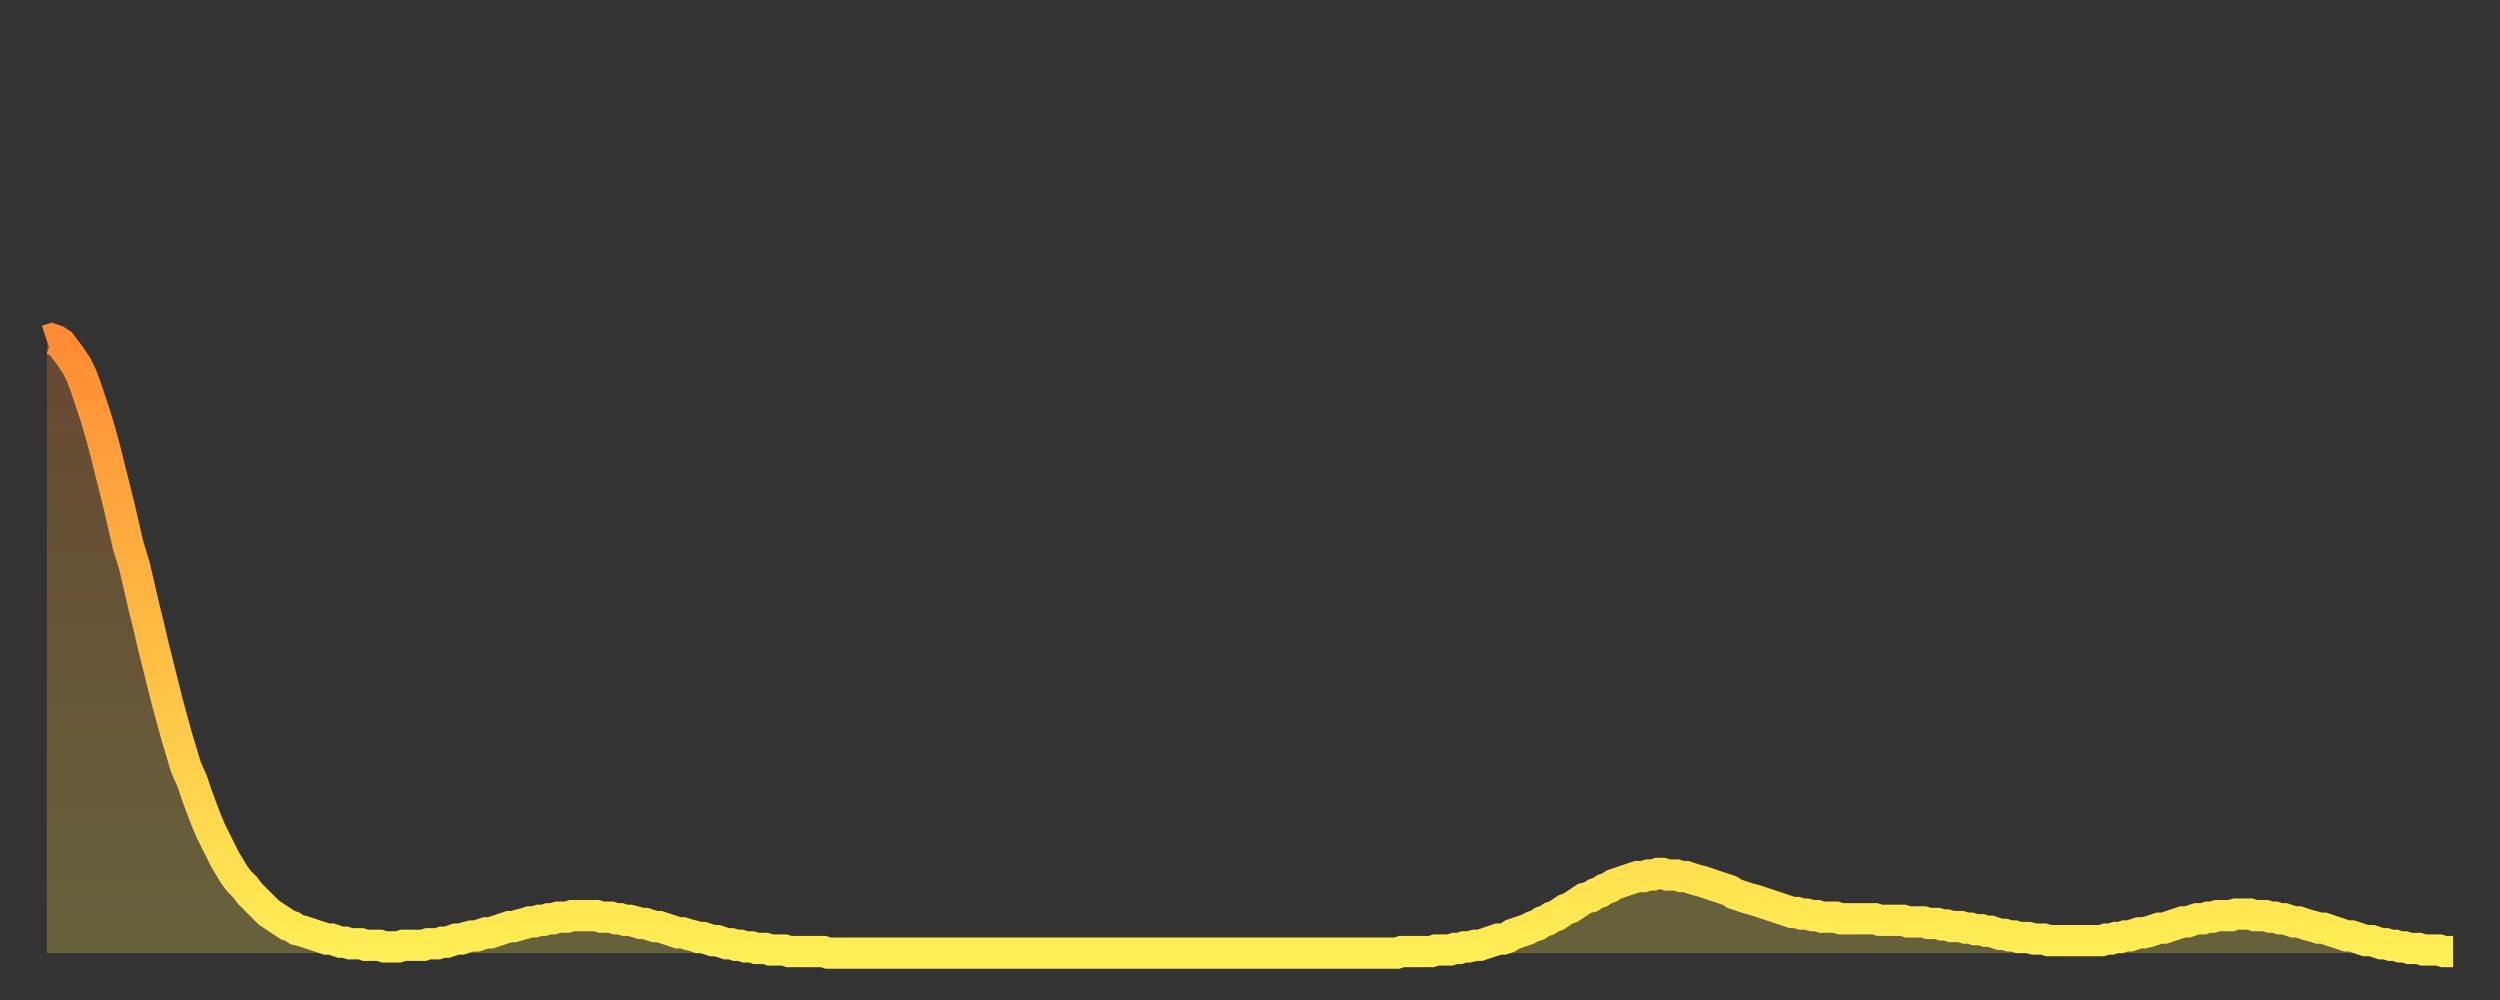
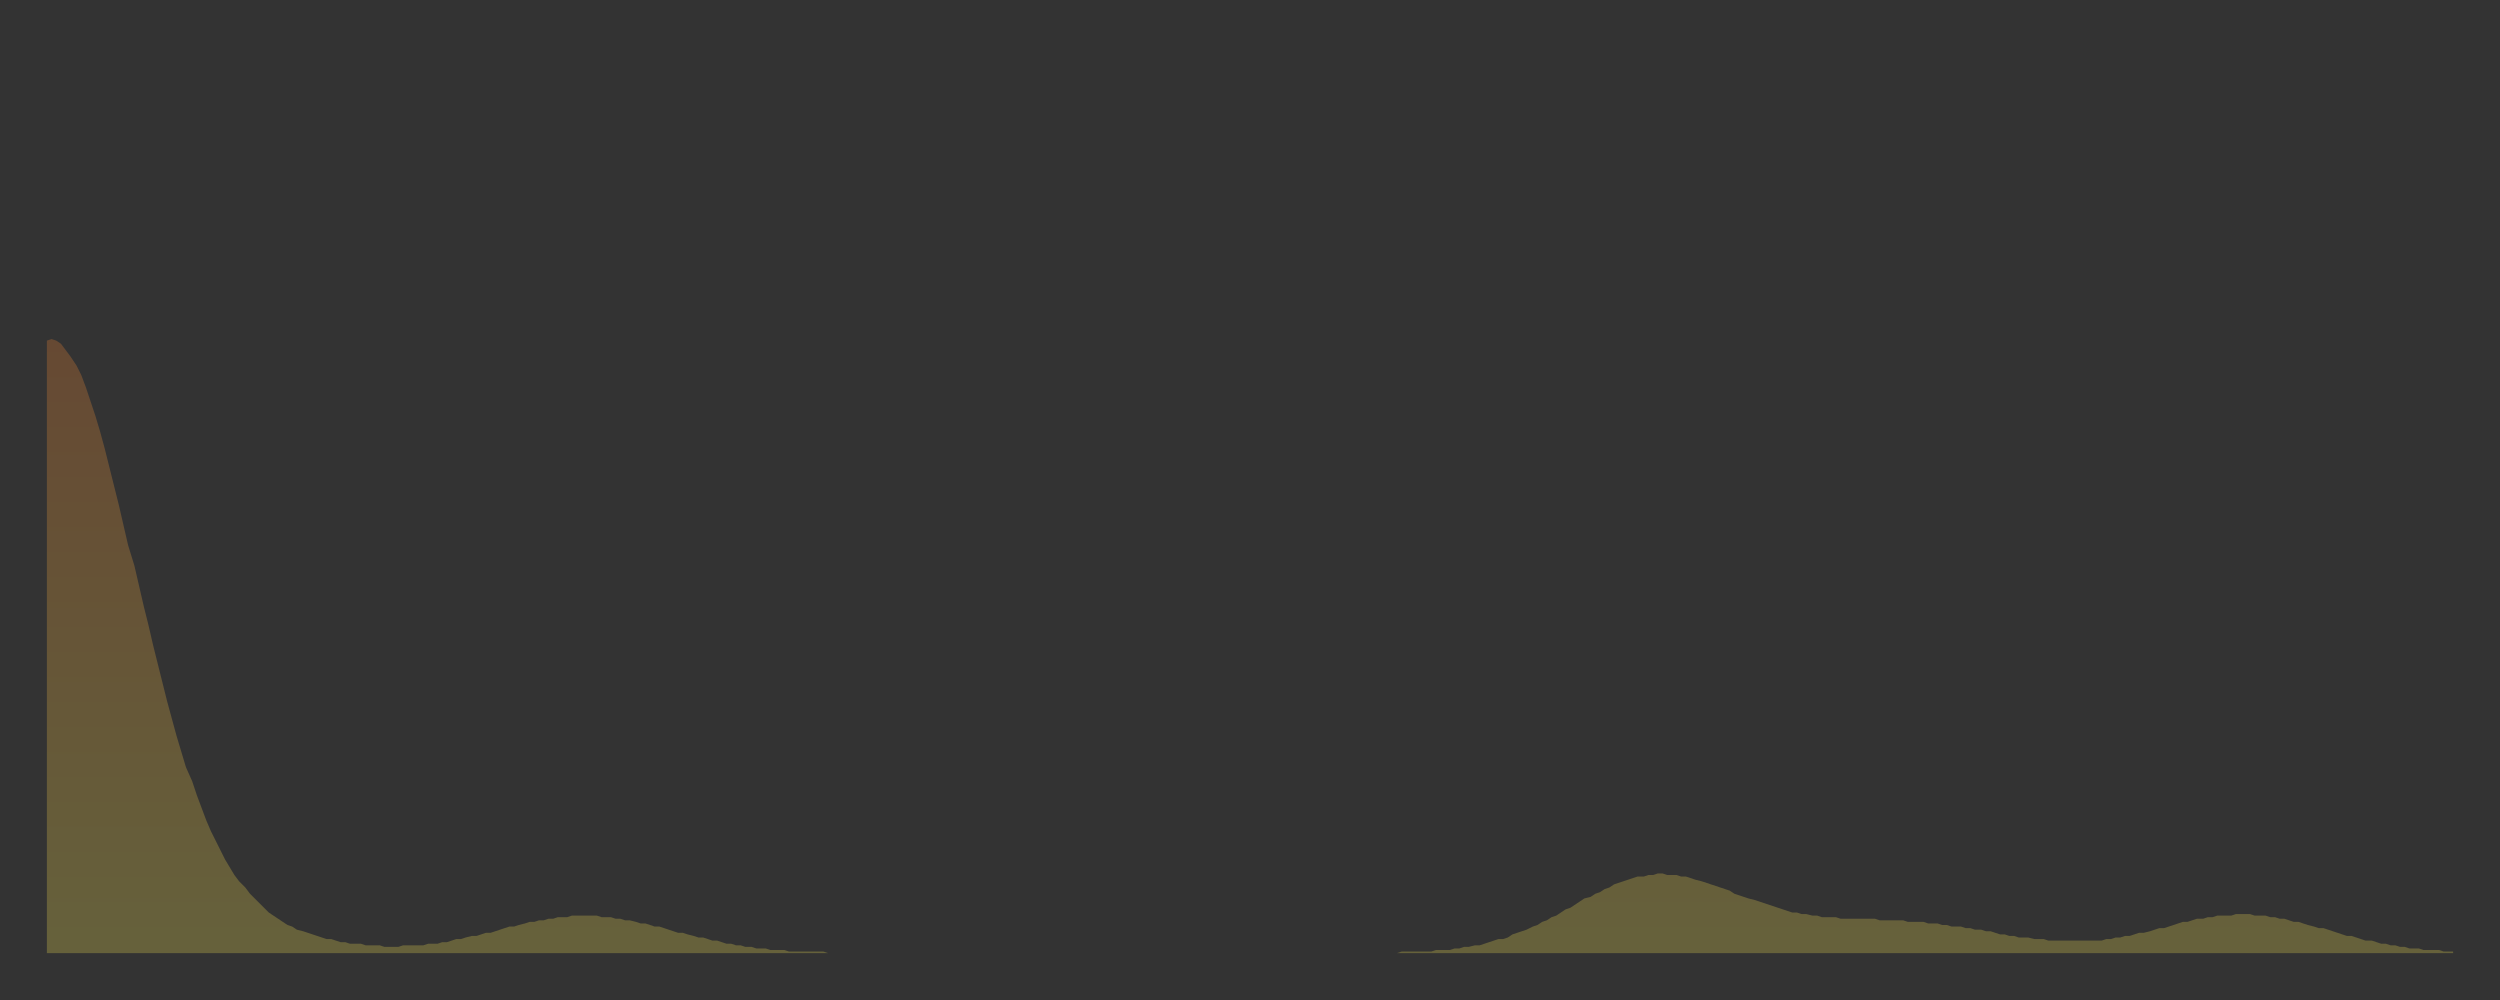
<svg xmlns="http://www.w3.org/2000/svg" baseProfile="full" height="64" version="1.1" width="160">
  <rect width="100%" height="100%" fill="#333333" stroke="none" />
  <defs>
    <linearGradient id="id752126" x1="0" x2="0" y1="0" y2="1">
      <stop offset="0%" stop-color="#ff8c34" />
      <stop offset="50%" stop-color="#ffbd44" />
      <stop offset="100%" stop-color="#ffee55" />
    </linearGradient>
  </defs>
  <g transform="translate(3,3)">
    <g>
-       <path d="M 0.0 18.8 0.3 18.7 0.6 18.8 0.9 19.0 1.2 19.4 1.5 19.8 1.9 20.4 2.2 21.0 2.5 21.8 2.8 22.7 3.1 23.6 3.4 24.6 3.7 25.7 4.0 26.9 4.3 28.1 4.6 29.3 4.9 30.6 5.2 31.9 5.6 33.2 5.9 34.5 6.2 35.8 6.5 37.0 6.8 38.3 7.1 39.5 7.4 40.7 7.7 41.9 8.0 43.0 8.3 44.1 8.6 45.1 8.9 46.1 9.3 47.0 9.6 47.9 9.9 48.7 10.2 49.5 10.5 50.2 10.8 50.8 11.1 51.4 11.4 52.0 11.7 52.5 12.0 53.0 12.3 53.4 12.7 53.8 13.0 54.2 13.3 54.5 13.6 54.8 13.9 55.1 14.2 55.4 14.5 55.6 14.8 55.8 15.1 56.0 15.4 56.2 15.7 56.3 16.0 56.5 16.4 56.6 16.7 56.7 17.0 56.8 17.3 56.9 17.6 57.0 17.9 57.1 18.2 57.1 18.5 57.2 18.8 57.3 19.1 57.3 19.4 57.4 19.8 57.4 20.1 57.4 20.4 57.5 20.7 57.5 21.0 57.5 21.3 57.5 21.6 57.6 21.9 57.6 22.2 57.6 22.5 57.6 22.8 57.5 23.1 57.5 23.5 57.5 23.8 57.5 24.1 57.5 24.4 57.4 24.7 57.4 25.0 57.4 25.3 57.3 25.6 57.3 25.9 57.2 26.2 57.1 26.5 57.1 26.8 57.0 27.2 56.9 27.5 56.9 27.8 56.8 28.1 56.7 28.4 56.7 28.7 56.6 29.0 56.5 29.3 56.4 29.6 56.3 29.9 56.3 30.2 56.2 30.6 56.1 30.9 56.0 31.2 56.0 31.5 55.9 31.8 55.9 32.1 55.8 32.4 55.8 32.7 55.7 33.0 55.7 33.3 55.7 33.6 55.6 33.9 55.6 34.3 55.6 34.6 55.6 34.9 55.6 35.2 55.6 35.5 55.7 35.8 55.7 36.1 55.7 36.4 55.8 36.7 55.8 37.0 55.9 37.3 55.9 37.7 56.0 38.0 56.1 38.3 56.1 38.6 56.2 38.9 56.3 39.2 56.3 39.5 56.4 39.8 56.5 40.1 56.6 40.4 56.7 40.7 56.7 41.0 56.8 41.4 56.9 41.7 57.0 42.0 57.0 42.3 57.1 42.6 57.2 42.9 57.2 43.2 57.3 43.5 57.4 43.8 57.4 44.1 57.5 44.4 57.5 44.7 57.6 45.1 57.6 45.4 57.7 45.7 57.7 46.0 57.7 46.3 57.8 46.6 57.8 46.9 57.8 47.2 57.8 47.5 57.9 47.8 57.9 48.1 57.9 48.5 57.9 48.8 57.9 49.1 57.9 49.4 57.9 49.7 57.9 50.0 58.0 50.3 58.0 50.6 58.0 50.9 58.0 51.2 58.0 51.5 58.0 51.8 58.0 52.2 58.0 52.5 58.0 52.8 58.0 53.1 58.0 53.4 58.0 53.7 58.0 54.0 58.0 54.3 58.0 54.6 58.0 54.9 58.0 55.2 58.0 55.6 58.0 55.9 58.0 56.2 58.0 56.5 58.0 56.8 58.0 57.1 58.0 57.4 58.0 57.7 58.0 58.0 58.0 58.3 58.0 58.6 58.0 58.9 58.0 59.3 58.0 59.6 58.0 59.9 58.0 60.2 58.0 60.5 58.0 60.8 58.0 61.1 58.0 61.4 58.0 61.7 58.0 62.0 58.0 62.3 58.0 62.6 58.0 63.0 58.0 63.3 58.0 63.6 58.0 63.9 58.0 64.2 58.0 64.5 58.0 64.8 58.0 65.1 58.0 65.4 58.0 65.7 58.0 66.0 58.0 66.4 58.0 66.7 58.0 67.0 58.0 67.3 58.0 67.6 58.0 67.9 58.0 68.2 58.0 68.5 58.0 68.8 58.0 69.1 58.0 69.4 58.0 69.7 58.0 70.1 58.0 70.4 58.0 70.7 58.0 71.0 58.0 71.3 58.0 71.6 58.0 71.9 58.0 72.2 58.0 72.5 58.0 72.8 58.0 73.1 58.0 73.5 58.0 73.8 58.0 74.1 58.0 74.4 58.0 74.7 58.0 75.0 58.0 75.3 58.0 75.6 58.0 75.9 58.0 76.2 58.0 76.5 58.0 76.8 58.0 77.2 58.0 77.5 58.0 77.8 58.0 78.1 58.0 78.4 58.0 78.7 58.0 79.0 58.0 79.3 58.0 79.6 58.0 79.9 58.0 80.2 58.0 80.5 58.0 80.9 58.0 81.2 58.0 81.5 58.0 81.8 58.0 82.1 58.0 82.4 58.0 82.7 58.0 83.0 58.0 83.3 58.0 83.6 58.0 83.9 58.0 84.3 58.0 84.6 58.0 84.9 58.0 85.2 58.0 85.5 58.0 85.8 58.0 86.1 58.0 86.4 58.0 86.7 57.9 87.0 57.9 87.3 57.9 87.6 57.9 88.0 57.9 88.3 57.9 88.6 57.9 88.9 57.8 89.2 57.8 89.5 57.8 89.8 57.8 90.1 57.7 90.4 57.7 90.7 57.6 91.0 57.6 91.4 57.5 91.7 57.5 92.0 57.4 92.3 57.3 92.6 57.2 92.9 57.1 93.2 57.1 93.5 57.0 93.8 56.8 94.1 56.7 94.4 56.6 94.7 56.5 95.1 56.3 95.4 56.2 95.7 56.0 96.0 55.9 96.3 55.7 96.6 55.6 96.9 55.4 97.2 55.2 97.5 55.1 97.8 54.9 98.1 54.7 98.4 54.5 98.8 54.4 99.1 54.2 99.4 54.1 99.7 53.9 100.0 53.8 100.3 53.6 100.6 53.5 100.9 53.4 101.2 53.3 101.5 53.2 101.8 53.1 102.2 53.1 102.5 53.0 102.8 53.0 103.1 52.9 103.4 52.9 103.7 53.0 104.0 53.0 104.3 53.0 104.6 53.1 104.9 53.1 105.2 53.2 105.5 53.3 105.9 53.4 106.2 53.5 106.5 53.6 106.8 53.7 107.1 53.8 107.4 53.9 107.7 54.0 108.0 54.2 108.3 54.3 108.6 54.4 108.9 54.5 109.3 54.6 109.6 54.7 109.9 54.8 110.2 54.9 110.5 55.0 110.8 55.1 111.1 55.2 111.4 55.3 111.7 55.4 112.0 55.4 112.3 55.5 112.6 55.5 113.0 55.6 113.3 55.6 113.6 55.7 113.9 55.7 114.2 55.7 114.5 55.7 114.8 55.8 115.1 55.8 115.4 55.8 115.7 55.8 116.0 55.8 116.3 55.8 116.7 55.8 117.0 55.8 117.3 55.9 117.6 55.9 117.9 55.9 118.2 55.9 118.5 55.9 118.8 55.9 119.1 56.0 119.4 56.0 119.7 56.0 120.1 56.0 120.4 56.1 120.7 56.1 121.0 56.1 121.3 56.2 121.6 56.2 121.9 56.3 122.2 56.3 122.5 56.3 122.8 56.4 123.1 56.4 123.4 56.5 123.8 56.5 124.1 56.6 124.4 56.6 124.7 56.7 125.0 56.8 125.3 56.8 125.6 56.9 125.9 56.9 126.2 57.0 126.5 57.0 126.8 57.0 127.2 57.1 127.5 57.1 127.8 57.1 128.1 57.2 128.4 57.2 128.7 57.2 129.0 57.2 129.3 57.2 129.6 57.2 129.9 57.2 130.2 57.2 130.5 57.2 130.9 57.2 131.2 57.2 131.5 57.2 131.8 57.1 132.1 57.1 132.4 57.0 132.7 57.0 133.0 56.9 133.3 56.9 133.6 56.8 133.9 56.7 134.2 56.7 134.6 56.6 134.9 56.5 135.2 56.4 135.5 56.4 135.8 56.3 136.1 56.2 136.4 56.1 136.7 56.0 137.0 56.0 137.3 55.9 137.6 55.8 138.0 55.8 138.3 55.7 138.6 55.7 138.9 55.6 139.2 55.6 139.5 55.6 139.8 55.6 140.1 55.5 140.4 55.5 140.7 55.5 141.0 55.5 141.3 55.6 141.7 55.6 142.0 55.6 142.3 55.7 142.6 55.7 142.9 55.8 143.2 55.8 143.5 55.9 143.8 56.0 144.1 56.0 144.4 56.1 144.7 56.2 145.1 56.3 145.4 56.4 145.7 56.4 146.0 56.5 146.3 56.6 146.6 56.7 146.9 56.8 147.2 56.9 147.5 56.9 147.8 57.0 148.1 57.1 148.4 57.2 148.8 57.2 149.1 57.3 149.4 57.4 149.7 57.4 150.0 57.5 150.3 57.5 150.6 57.6 150.9 57.6 151.2 57.7 151.5 57.7 151.8 57.7 152.1 57.8 152.5 57.8 152.8 57.8 153.1 57.8 153.4 57.9 153.7 57.9 154.0 57.9" fill="none" id="graph-curve" opacity="1" stroke="url(#id752126)" stroke-width="2" />
      <path d="M 0 58 L 0.0 18.8 0.3 18.7 0.6 18.8 0.9 19.0 1.2 19.4 1.5 19.8 1.9 20.4 2.2 21.0 2.5 21.8 2.8 22.7 3.1 23.6 3.4 24.6 3.7 25.7 4.0 26.9 4.3 28.1 4.6 29.3 4.9 30.6 5.2 31.9 5.6 33.2 5.9 34.5 6.2 35.8 6.5 37.0 6.8 38.3 7.1 39.5 7.4 40.7 7.7 41.9 8.0 43.0 8.3 44.1 8.6 45.1 8.9 46.1 9.3 47.0 9.6 47.9 9.9 48.7 10.2 49.5 10.5 50.2 10.8 50.8 11.1 51.4 11.4 52.0 11.7 52.5 12.0 53.0 12.3 53.4 12.7 53.8 13.0 54.2 13.3 54.5 13.6 54.8 13.9 55.1 14.2 55.4 14.5 55.6 14.8 55.8 15.1 56.0 15.4 56.2 15.7 56.3 16.0 56.5 16.4 56.6 16.7 56.7 17.0 56.8 17.3 56.9 17.6 57.0 17.9 57.1 18.2 57.1 18.5 57.2 18.8 57.3 19.1 57.3 19.4 57.4 19.8 57.4 20.1 57.4 20.4 57.5 20.7 57.5 21.0 57.5 21.3 57.5 21.6 57.6 21.9 57.6 22.2 57.6 22.5 57.6 22.8 57.5 23.1 57.5 23.5 57.5 23.8 57.5 24.1 57.5 24.4 57.4 24.7 57.4 25.0 57.4 25.3 57.3 25.6 57.3 25.9 57.2 26.2 57.1 26.5 57.1 26.8 57.0 27.2 56.9 27.5 56.9 27.8 56.8 28.1 56.7 28.4 56.7 28.7 56.6 29.0 56.5 29.3 56.4 29.6 56.3 29.9 56.3 30.2 56.2 30.6 56.1 30.9 56.0 31.2 56.0 31.5 55.9 31.8 55.9 32.1 55.8 32.4 55.8 32.7 55.7 33.0 55.7 33.3 55.7 33.6 55.6 33.9 55.6 34.3 55.6 34.6 55.6 34.9 55.6 35.2 55.6 35.5 55.7 35.8 55.7 36.1 55.7 36.4 55.8 36.7 55.8 37.0 55.9 37.3 55.9 37.7 56.0 38.0 56.1 38.3 56.1 38.6 56.2 38.9 56.3 39.2 56.3 39.5 56.4 39.8 56.5 40.1 56.6 40.4 56.7 40.7 56.7 41.0 56.8 41.4 56.9 41.7 57.0 42.0 57.0 42.3 57.1 42.6 57.2 42.9 57.2 43.2 57.3 43.5 57.4 43.8 57.4 44.1 57.5 44.4 57.5 44.7 57.6 45.1 57.6 45.4 57.7 45.7 57.7 46.0 57.7 46.3 57.8 46.6 57.8 46.9 57.8 47.2 57.8 47.5 57.9 47.8 57.9 48.1 57.9 48.5 57.9 48.8 57.9 49.1 57.9 49.4 57.9 49.7 57.9 50.0 58.0 50.3 58.0 50.6 58.0 50.9 58.0 51.2 58.0 51.5 58.0 51.8 58.0 52.2 58.0 52.5 58.0 52.8 58.0 53.1 58.0 53.4 58.0 53.7 58.0 54.0 58.0 54.3 58.0 54.6 58.0 54.9 58.0 55.2 58.0 55.6 58.0 55.9 58.0 56.2 58.0 56.5 58.0 56.8 58.0 57.1 58.0 57.4 58.0 57.7 58.0 58.0 58.0 58.3 58.0 58.6 58.0 58.9 58.0 59.3 58.0 59.6 58.0 59.9 58.0 60.2 58.0 60.5 58.0 60.8 58.0 61.1 58.0 61.4 58.0 61.7 58.0 62.0 58.0 62.3 58.0 62.6 58.0 63.0 58.0 63.3 58.0 63.6 58.0 63.9 58.0 64.2 58.0 64.5 58.0 64.8 58.0 65.1 58.0 65.4 58.0 65.7 58.0 66.0 58.0 66.4 58.0 66.7 58.0 67.0 58.0 67.3 58.0 67.6 58.0 67.9 58.0 68.2 58.0 68.5 58.0 68.8 58.0 69.1 58.0 69.4 58.0 69.7 58.0 70.1 58.0 70.4 58.0 70.7 58.0 71.0 58.0 71.3 58.0 71.6 58.0 71.9 58.0 72.2 58.0 72.5 58.0 72.8 58.0 73.1 58.0 73.5 58.0 73.8 58.0 74.1 58.0 74.4 58.0 74.7 58.0 75.0 58.0 75.3 58.0 75.6 58.0 75.9 58.0 76.2 58.0 76.5 58.0 76.8 58.0 77.2 58.0 77.5 58.0 77.8 58.0 78.1 58.0 78.4 58.0 78.7 58.0 79.0 58.0 79.3 58.0 79.6 58.0 79.9 58.0 80.2 58.0 80.5 58.0 80.9 58.0 81.2 58.0 81.5 58.0 81.8 58.0 82.1 58.0 82.4 58.0 82.7 58.0 83.0 58.0 83.3 58.0 83.6 58.0 83.9 58.0 84.3 58.0 84.6 58.0 84.9 58.0 85.2 58.0 85.5 58.0 85.8 58.0 86.1 58.0 86.4 58.0 86.7 57.9 87.0 57.9 87.3 57.9 87.6 57.9 88.0 57.9 88.3 57.9 88.6 57.9 88.9 57.8 89.2 57.8 89.5 57.8 89.8 57.8 90.1 57.7 90.4 57.7 90.7 57.6 91.0 57.6 91.4 57.5 91.7 57.5 92.0 57.4 92.3 57.3 92.6 57.2 92.9 57.1 93.2 57.1 93.5 57.0 93.8 56.8 94.1 56.7 94.4 56.6 94.7 56.5 95.1 56.3 95.4 56.2 95.7 56.0 96.0 55.9 96.3 55.7 96.6 55.6 96.9 55.4 97.2 55.2 97.5 55.1 97.8 54.9 98.1 54.7 98.4 54.5 98.8 54.4 99.1 54.2 99.4 54.1 99.7 53.9 100.0 53.8 100.3 53.6 100.6 53.5 100.9 53.4 101.2 53.3 101.5 53.2 101.8 53.1 102.2 53.1 102.5 53.0 102.8 53.0 103.1 52.9 103.4 52.9 103.7 53.0 104.0 53.0 104.3 53.0 104.6 53.1 104.9 53.1 105.2 53.2 105.5 53.3 105.9 53.4 106.2 53.5 106.5 53.6 106.8 53.7 107.1 53.8 107.4 53.9 107.7 54.0 108.0 54.2 108.3 54.3 108.6 54.4 108.9 54.5 109.3 54.6 109.6 54.7 109.9 54.8 110.2 54.9 110.5 55.0 110.8 55.1 111.1 55.2 111.4 55.3 111.7 55.4 112.0 55.4 112.3 55.5 112.6 55.5 113.0 55.6 113.3 55.6 113.6 55.7 113.9 55.7 114.2 55.7 114.5 55.7 114.8 55.8 115.1 55.8 115.4 55.8 115.7 55.8 116.0 55.8 116.3 55.8 116.7 55.8 117.0 55.8 117.3 55.9 117.6 55.9 117.9 55.9 118.2 55.9 118.5 55.9 118.8 55.9 119.1 56.0 119.4 56.0 119.7 56.0 120.1 56.0 120.4 56.1 120.7 56.1 121.0 56.1 121.3 56.2 121.6 56.2 121.9 56.3 122.2 56.3 122.5 56.3 122.8 56.4 123.1 56.4 123.4 56.5 123.8 56.5 124.1 56.6 124.4 56.6 124.7 56.7 125.0 56.8 125.3 56.8 125.6 56.9 125.9 56.9 126.2 57.0 126.5 57.0 126.8 57.0 127.2 57.1 127.5 57.1 127.8 57.1 128.1 57.2 128.4 57.2 128.7 57.2 129.0 57.2 129.3 57.2 129.6 57.2 129.9 57.2 130.2 57.2 130.5 57.2 130.9 57.2 131.2 57.2 131.5 57.2 131.8 57.1 132.1 57.1 132.4 57.0 132.7 57.0 133.0 56.9 133.3 56.9 133.6 56.8 133.9 56.7 134.2 56.7 134.6 56.6 134.9 56.5 135.2 56.4 135.5 56.4 135.8 56.3 136.1 56.2 136.4 56.1 136.7 56.0 137.0 56.0 137.3 55.9 137.6 55.8 138.0 55.8 138.3 55.7 138.6 55.7 138.9 55.6 139.2 55.6 139.5 55.6 139.8 55.6 140.1 55.5 140.4 55.5 140.7 55.5 141.0 55.5 141.3 55.6 141.7 55.6 142.0 55.6 142.3 55.7 142.6 55.7 142.9 55.8 143.2 55.8 143.5 55.9 143.8 56.0 144.1 56.0 144.4 56.1 144.7 56.2 145.1 56.3 145.4 56.4 145.7 56.4 146.0 56.5 146.3 56.6 146.6 56.7 146.9 56.8 147.2 56.9 147.5 56.9 147.8 57.0 148.1 57.1 148.4 57.2 148.8 57.2 149.1 57.3 149.4 57.4 149.7 57.4 150.0 57.5 150.3 57.5 150.6 57.6 150.9 57.6 151.2 57.7 151.5 57.7 151.8 57.7 152.1 57.8 152.5 57.8 152.8 57.8 153.1 57.8 153.4 57.9 153.7 57.9 154.0 57.9 154 58" fill="url(#id752126)" fill-opacity=".25" id="graph-shadow" />
    </g>
  </g>
</svg>